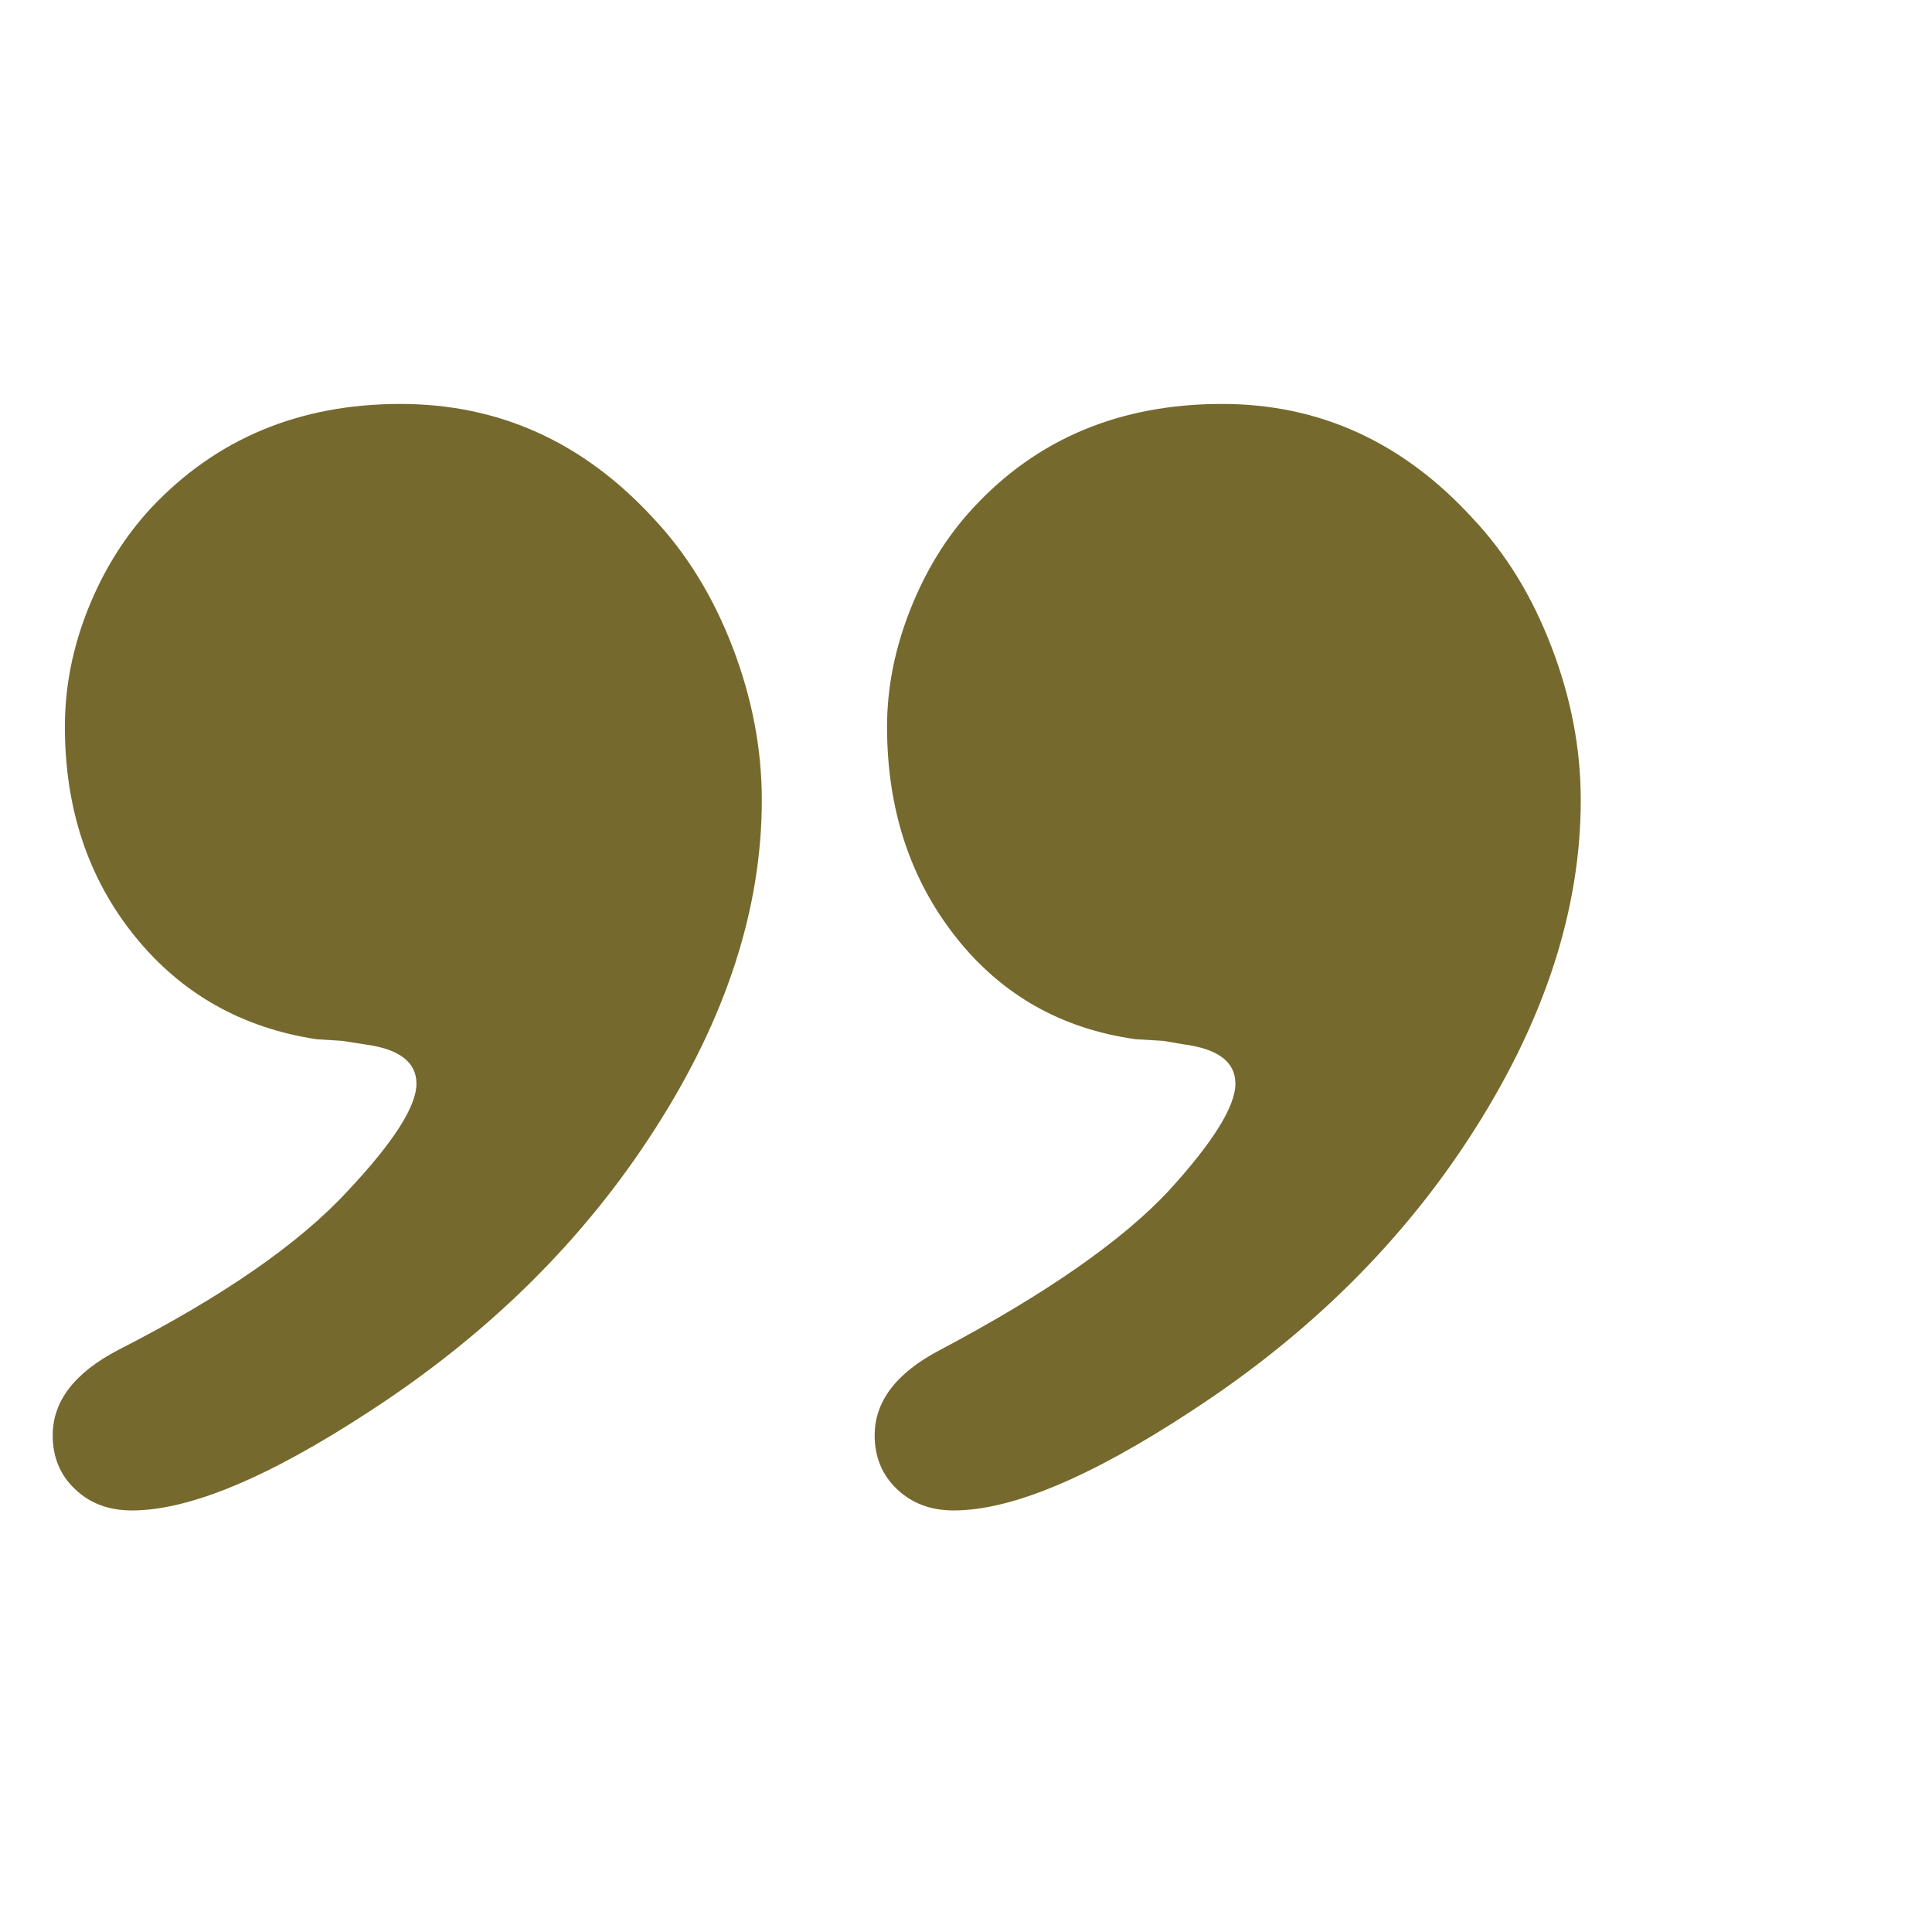
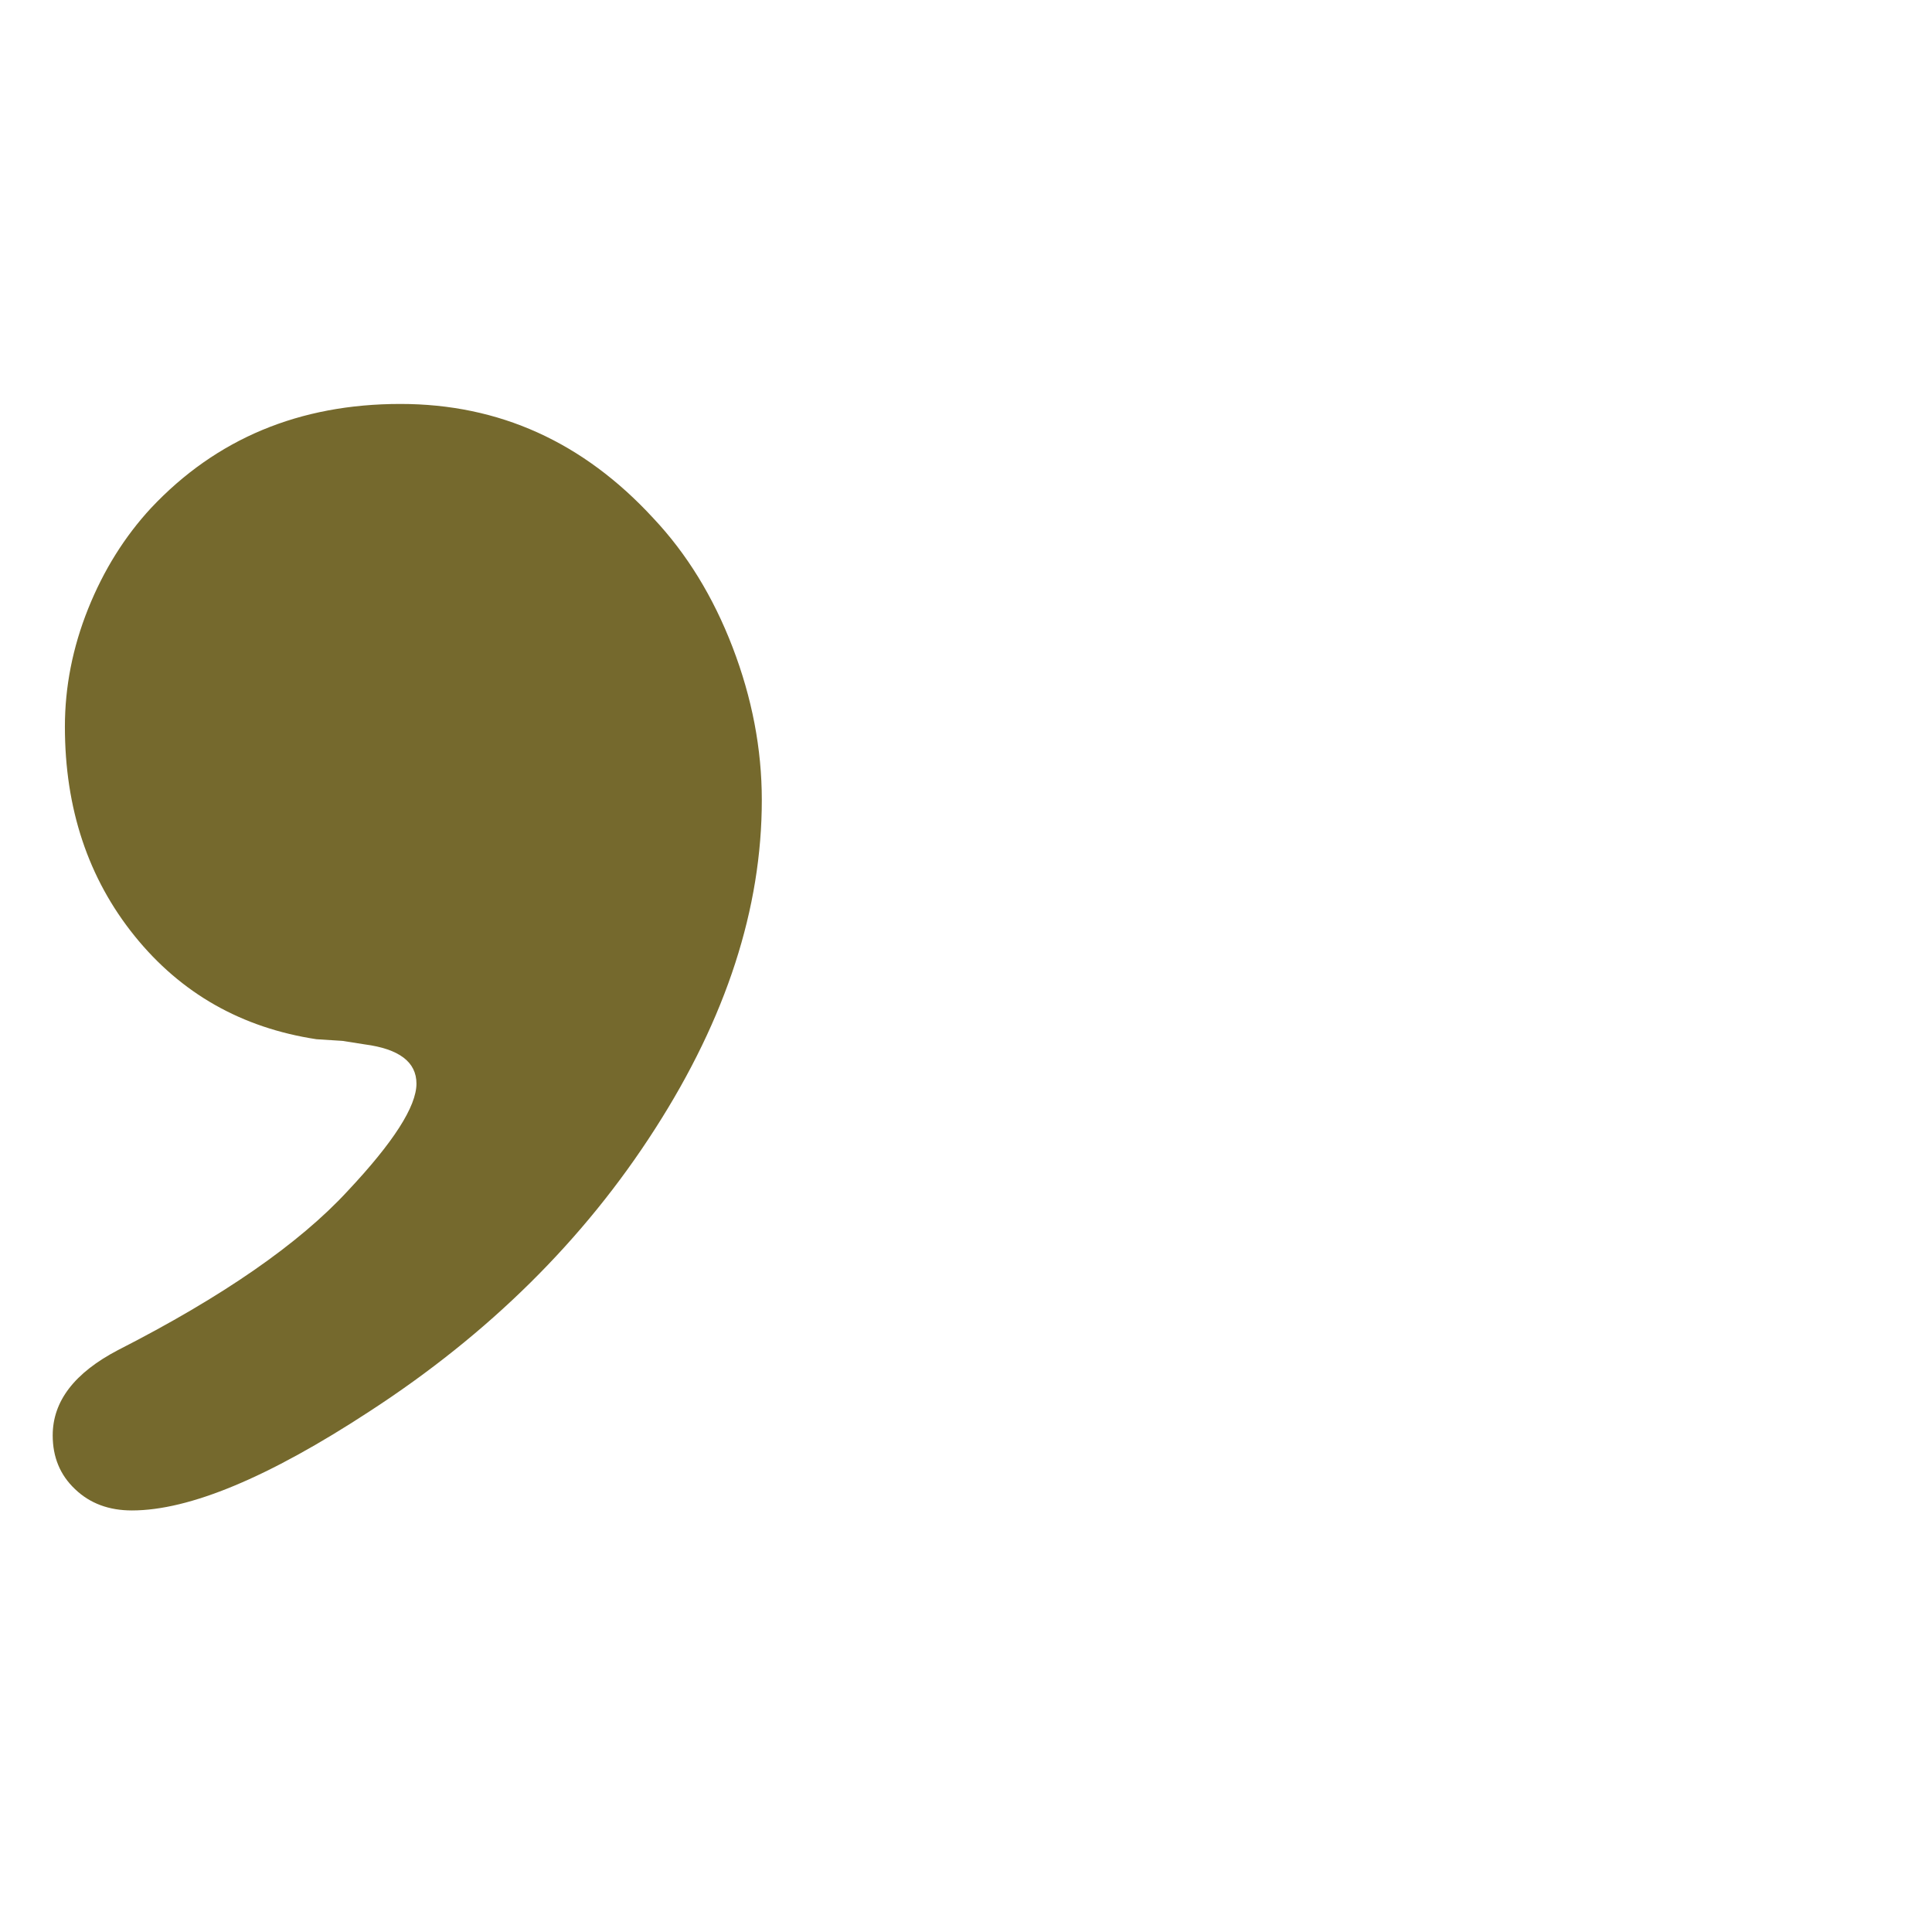
<svg xmlns="http://www.w3.org/2000/svg" width="61" height="61" viewBox="0 0 61 61" fill="none">
  <path d="M12.643 12.754C15.759 12.754 18.417 13.957 20.632 16.366C21.681 17.481 22.515 18.834 23.13 20.434C23.744 22.035 24.053 23.642 24.053 25.259C24.053 28.675 22.933 32.137 20.685 35.638C18.44 39.146 15.43 42.119 11.664 44.564C8.476 46.65 5.976 47.69 4.165 47.69C3.439 47.69 2.841 47.469 2.371 47.019C1.897 46.572 1.664 46.005 1.664 45.32C1.664 44.241 2.351 43.345 3.731 42.624C7.034 40.939 9.446 39.263 10.971 37.611C12.423 36.066 13.149 34.934 13.149 34.214C13.149 33.532 12.604 33.118 11.516 32.975L10.81 32.864L9.991 32.812C7.632 32.453 5.716 31.368 4.25 29.552C2.785 27.736 2.049 25.533 2.049 22.944C2.049 21.689 2.292 20.447 2.781 19.225C3.271 18.002 3.935 16.943 4.766 16.043C6.827 13.849 9.456 12.754 12.643 12.754Z" fill="#75692D" />
-   <path d="M38.585 12.754C41.658 12.754 44.297 13.957 46.498 16.366C47.55 17.481 48.381 18.837 48.989 20.434C49.604 22.035 49.91 23.642 49.91 25.259C49.91 28.675 48.795 32.137 46.574 35.638C44.352 39.146 41.359 42.119 37.596 44.564C34.418 46.65 31.921 47.69 30.113 47.69C29.39 47.69 28.795 47.469 28.322 47.019C27.852 46.572 27.616 46.005 27.616 45.32C27.616 44.241 28.302 43.345 29.679 42.624C33.002 40.864 35.407 39.192 36.889 37.611C38.299 36.066 39.006 34.934 39.006 34.214C39.006 33.532 38.464 33.118 37.379 32.975L36.732 32.864L35.864 32.812C33.518 32.489 31.615 31.41 30.172 29.578C28.73 27.746 28.007 25.533 28.007 22.944C28.007 21.722 28.25 20.49 28.739 19.251C29.229 18.012 29.886 16.943 30.721 16.043C32.745 13.849 35.368 12.754 38.585 12.754Z" fill="#75692D" />
</svg>